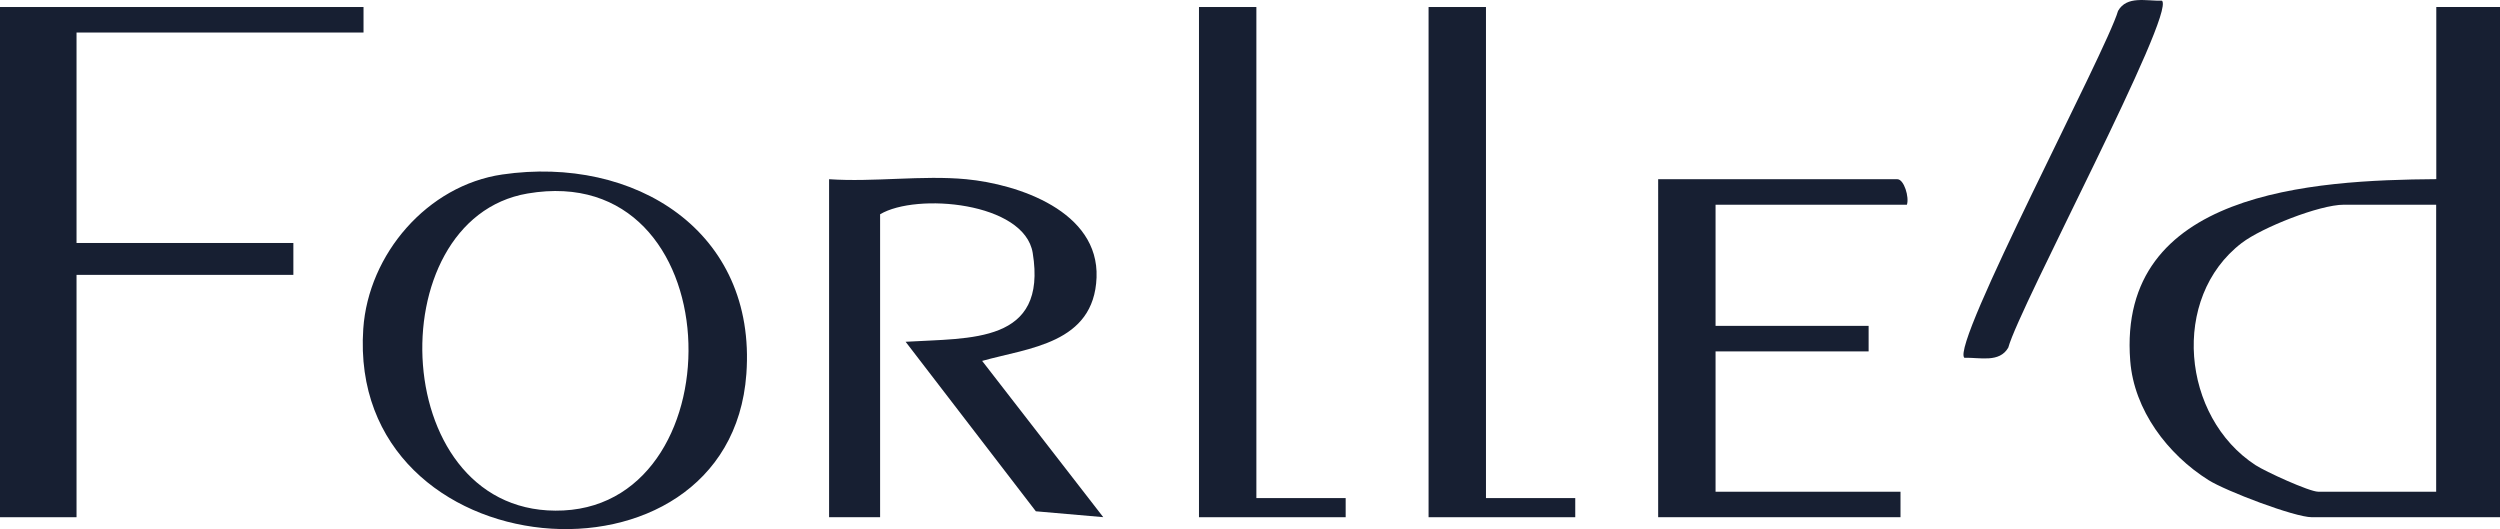
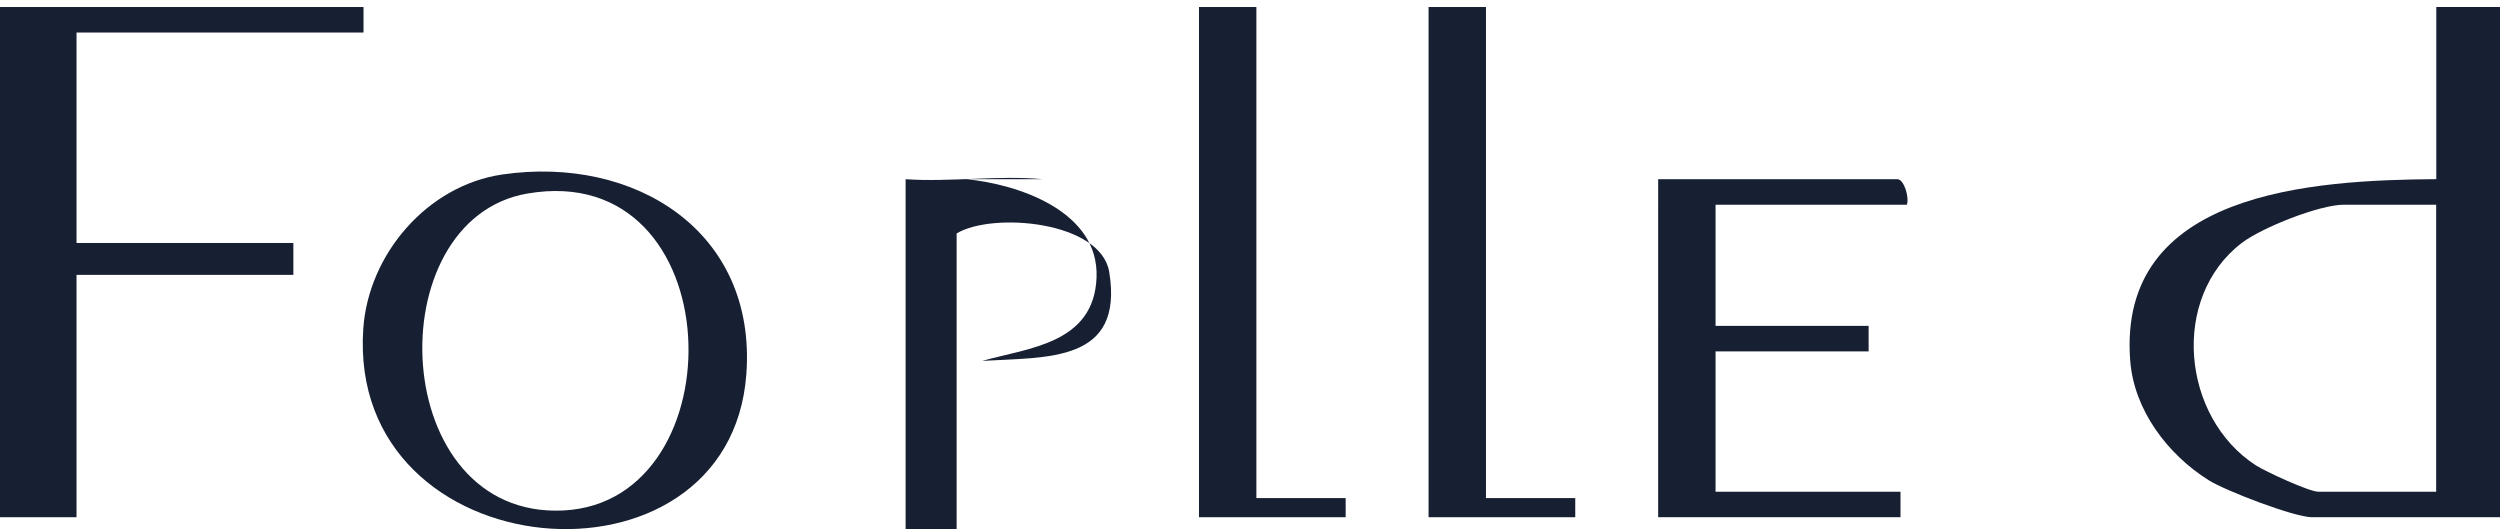
<svg xmlns="http://www.w3.org/2000/svg" viewBox="0 0 392 82.96" id="Lager_1">
  <defs>
    <style>.cls-1{fill:#171f32;}</style>
  </defs>
  <path d="M392,1.1v80h-29.5c-2.72,0-13.51-4.12-16.19-5.81-6.44-4.04-11.69-10.99-12.29-18.71-2.07-26.57,28.57-28.35,47.99-28.49V1.1h10ZM382,32.1h-14.5c-3.78,0-12.82,3.57-16,6-11.22,8.6-9.4,27.3,2.16,34.83,1.56,1.02,8.45,4.17,9.83,4.17h18.5v-45Z" class="cls-1" />
  <polygon points="57 1.1 57 5.1 12 5.1 12 38.1 46 38.1 46 43.1 12 43.1 12 81.1 0 81.1 0 1.1 57 1.1" class="cls-1" />
  <path d="M78.76,27.36c20.74-3.02,39.9,8.88,38.27,31.28-2.6,35.84-62.65,30.9-60.07-7.08.8-11.72,10.06-22.49,21.8-24.2ZM82.73,30.34c-23.74,4.05-21.9,51.08,5.63,49.7,27.55-1.38,26.4-55.16-5.63-49.7Z" class="cls-1" />
-   <path d="M151.5,28.1c8.18.78,20.84,5.03,20.44,15.41s-10.65,11.03-17.94,13.08l18.99,24.5-10.57-.92-20.42-26.58c10.21-.62,22.25.32,19.93-13.93-1.3-7.98-18.25-9.46-23.93-6.06v47.5h-8V28.1c6.95.48,14.65-.65,21.5,0Z" class="cls-1" />
+   <path d="M151.5,28.1c8.18.78,20.84,5.03,20.44,15.41s-10.65,11.03-17.94,13.08c10.21-.62,22.25.32,19.93-13.93-1.3-7.98-18.25-9.46-23.93-6.06v47.5h-8V28.1c6.95.48,14.65-.65,21.5,0Z" class="cls-1" />
  <path d="M299,32.1h-30v19h24v4h-24v22h29v4h-38V28.1h37.5c1.06,0,1.9,2.84,1.5,4Z" class="cls-1" />
  <polygon points="197 1.1 197 78.1 211 78.1 211 81.1 188 81.1 188 1.1 197 1.1" class="cls-1" />
  <polygon points="233 1.1 233 78.1 247 78.1 247 81.1 224 81.1 224 1.1 233 1.1" class="cls-1" />
-   <path d="M339,.11c2.18,2.03-22.37,47.98-24.1,54.39-1.39,2.43-4.43,1.53-6.89,1.6-2.18-2.03,22.26-48.05,24.1-54.39,1.39-2.43,4.43-1.53,6.89-1.6Z" class="cls-1" />
</svg>